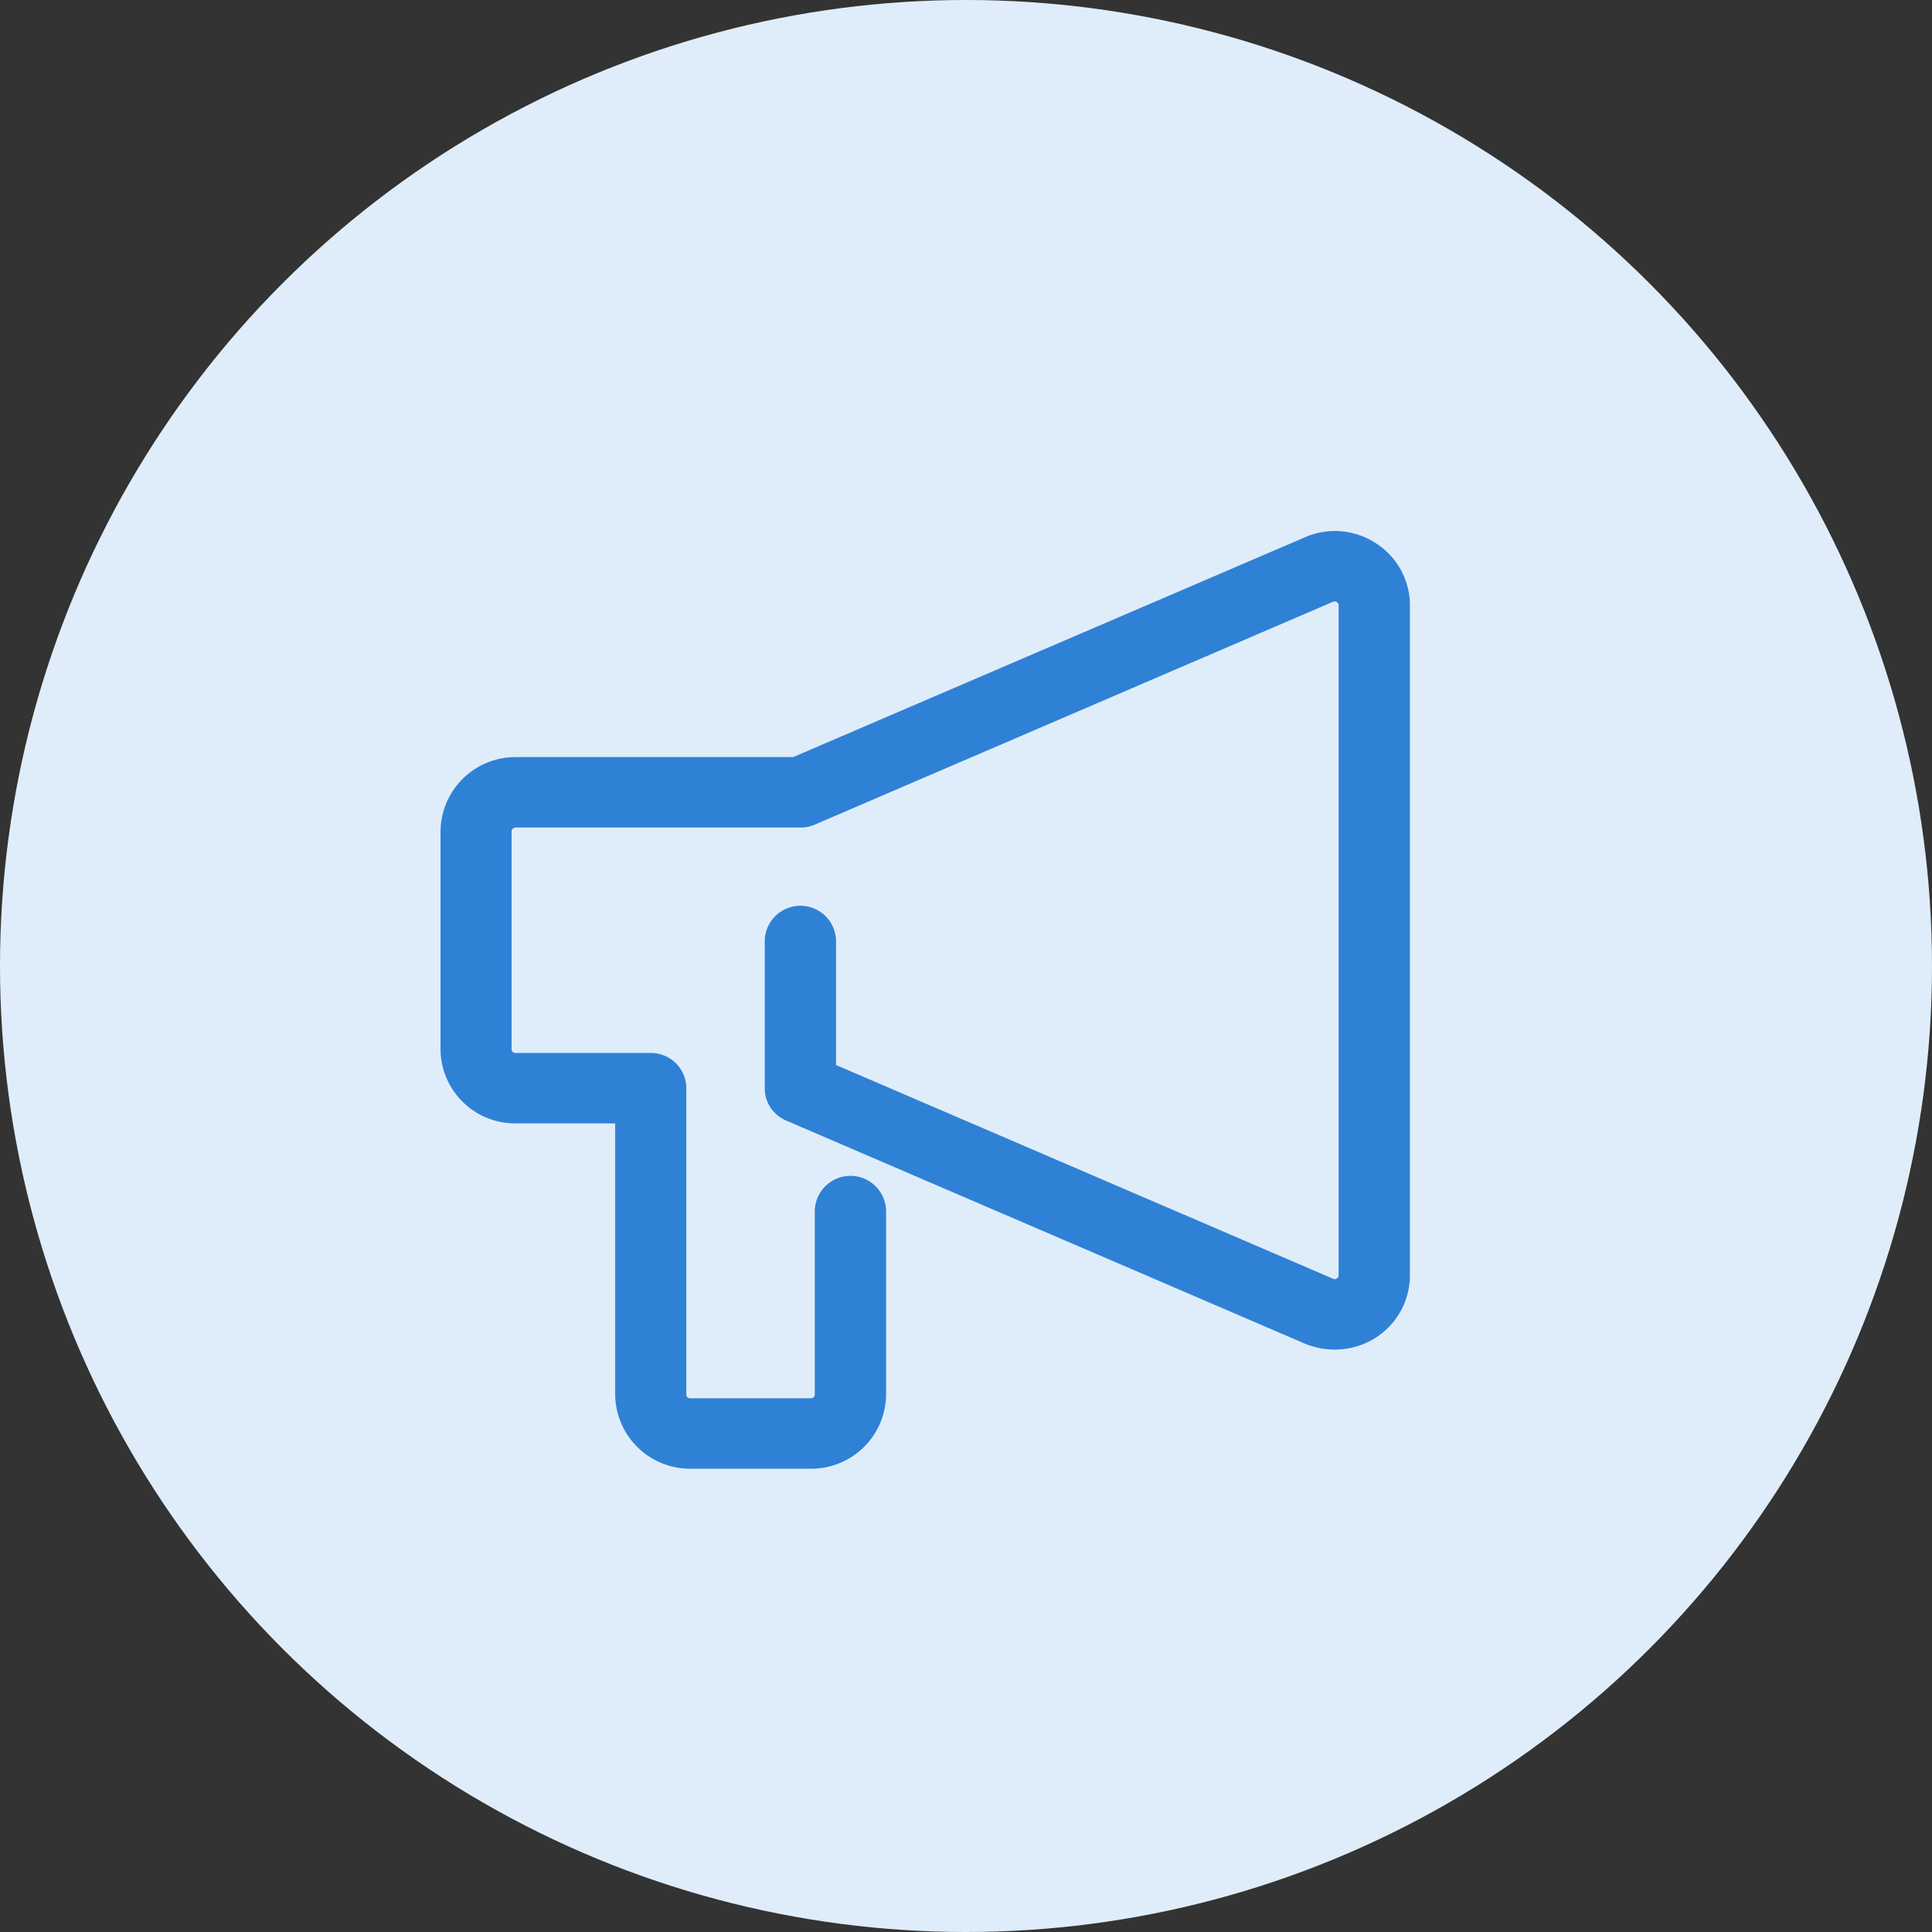
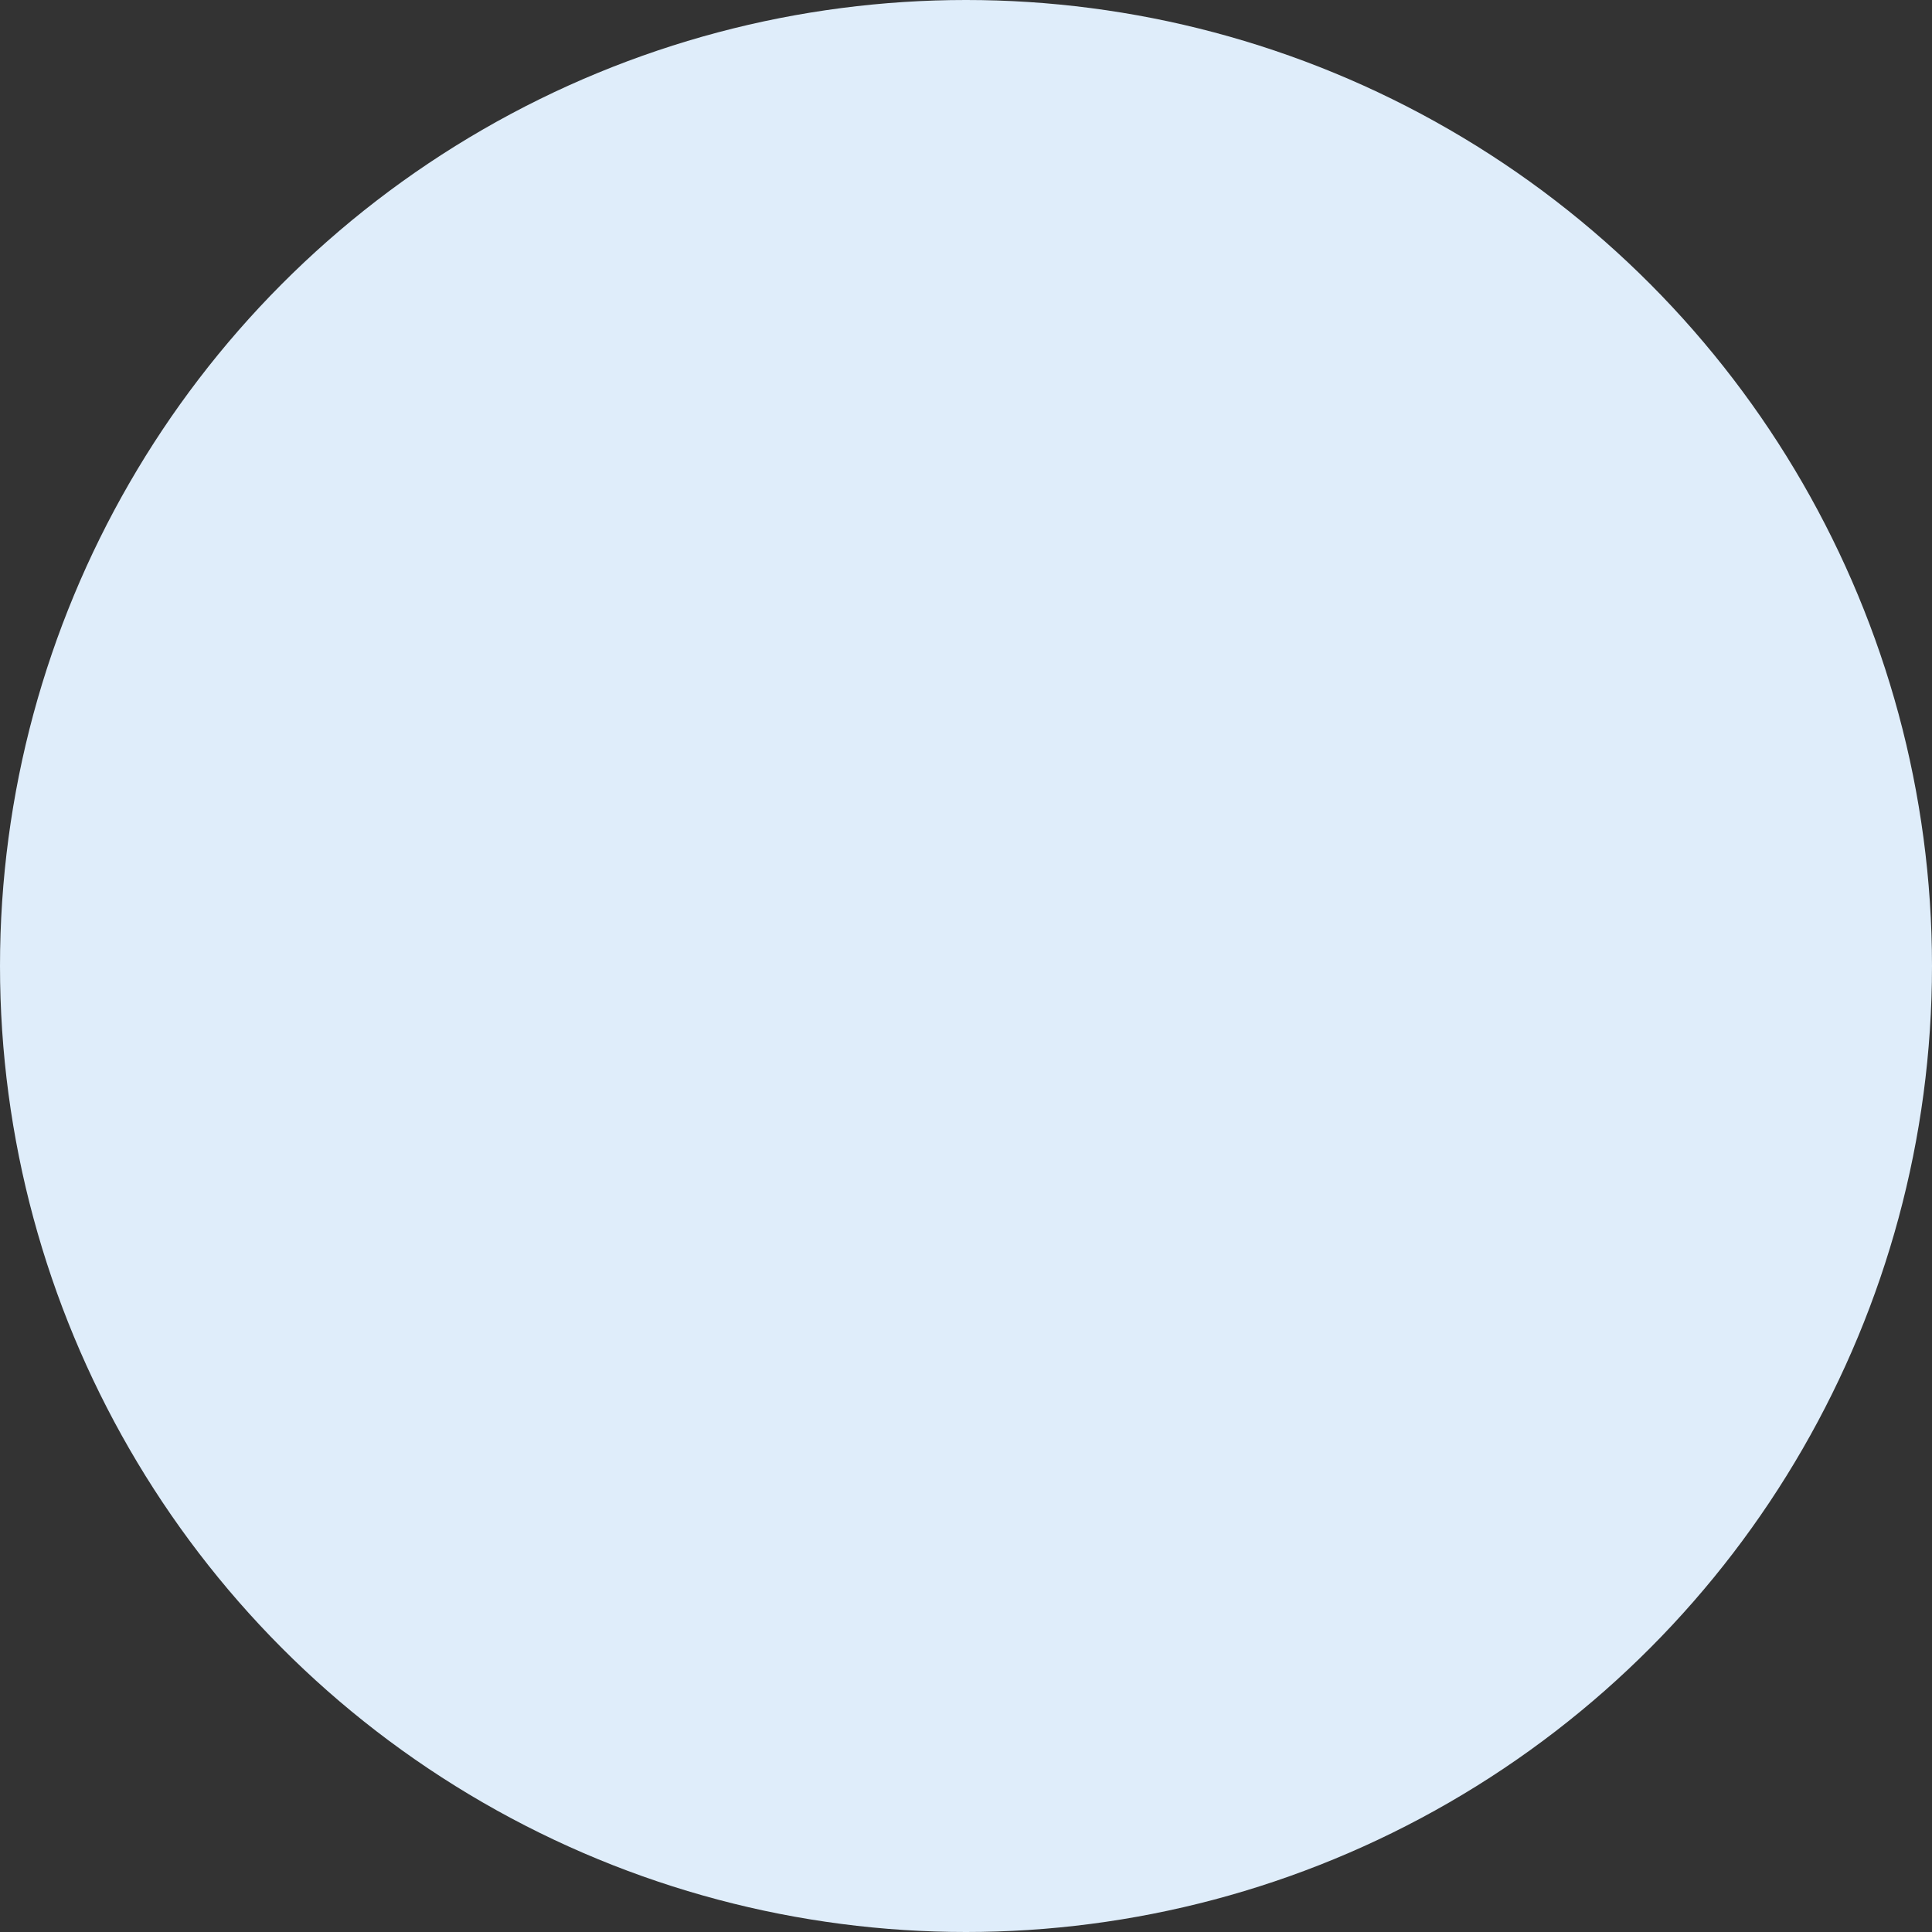
<svg xmlns="http://www.w3.org/2000/svg" id="intro_icon_method.svg" width="48" height="48" viewBox="0 0 48 48">
  <rect x="0" y="0" width="48" height="48" fill="#333333" stroke="none" />
  <defs>
    <style>
      .cls-1 {
        fill: #dfedfa;
      }

      .cls-2 {
        fill: #2f81d5;
        fill-rule: evenodd;
      }
    </style>
  </defs>
  <circle id="楕円形_2" data-name="楕円形 2" class="cls-1" cx="24" cy="24" r="24" />
-   <path id="シェイプ_573" data-name="シェイプ 573" class="cls-2" d="M482.189,1025.97a1.862,1.862,0,0,0-1.771-.15l-12.713,5.46h-6.891a1.861,1.861,0,0,0-1.869,1.85v5.41a1.853,1.853,0,0,0,1.869,1.84h2.47v6.74a1.86,1.86,0,0,0,1.869,1.84h2.992a1.86,1.86,0,0,0,1.87-1.84v-4.55a0.886,0.886,0,0,0-1.772,0v4.55a0.094,0.094,0,0,1-.1.09h-2.992a0.094,0.094,0,0,1-.1-0.09v-7.61a0.88,0.88,0,0,0-.885-0.88h-3.356a0.094,0.094,0,0,1-.1-0.09v-5.41a0.1,0.1,0,0,1,.1-0.1h7.075a0.853,0.853,0,0,0,.353-0.07l12.882-5.54a0.108,0.108,0,0,1,.093.01,0.093,0.093,0,0,1,.044.08v16.64a0.078,0.078,0,0,1-.044.08,0.082,0.082,0,0,1-.093.01l-12.349-5.31v-3.1a0.886,0.886,0,0,0-1.771,0v3.68a0.871,0.871,0,0,0,.532.8l12.882,5.54a1.934,1.934,0,0,0,.746.15,1.889,1.889,0,0,0,1.025-.3,1.837,1.837,0,0,0,.844-1.55v-16.64A1.832,1.832,0,0,0,482.189,1025.97Z" transform="translate(-448 -1012.47)" />
</svg>